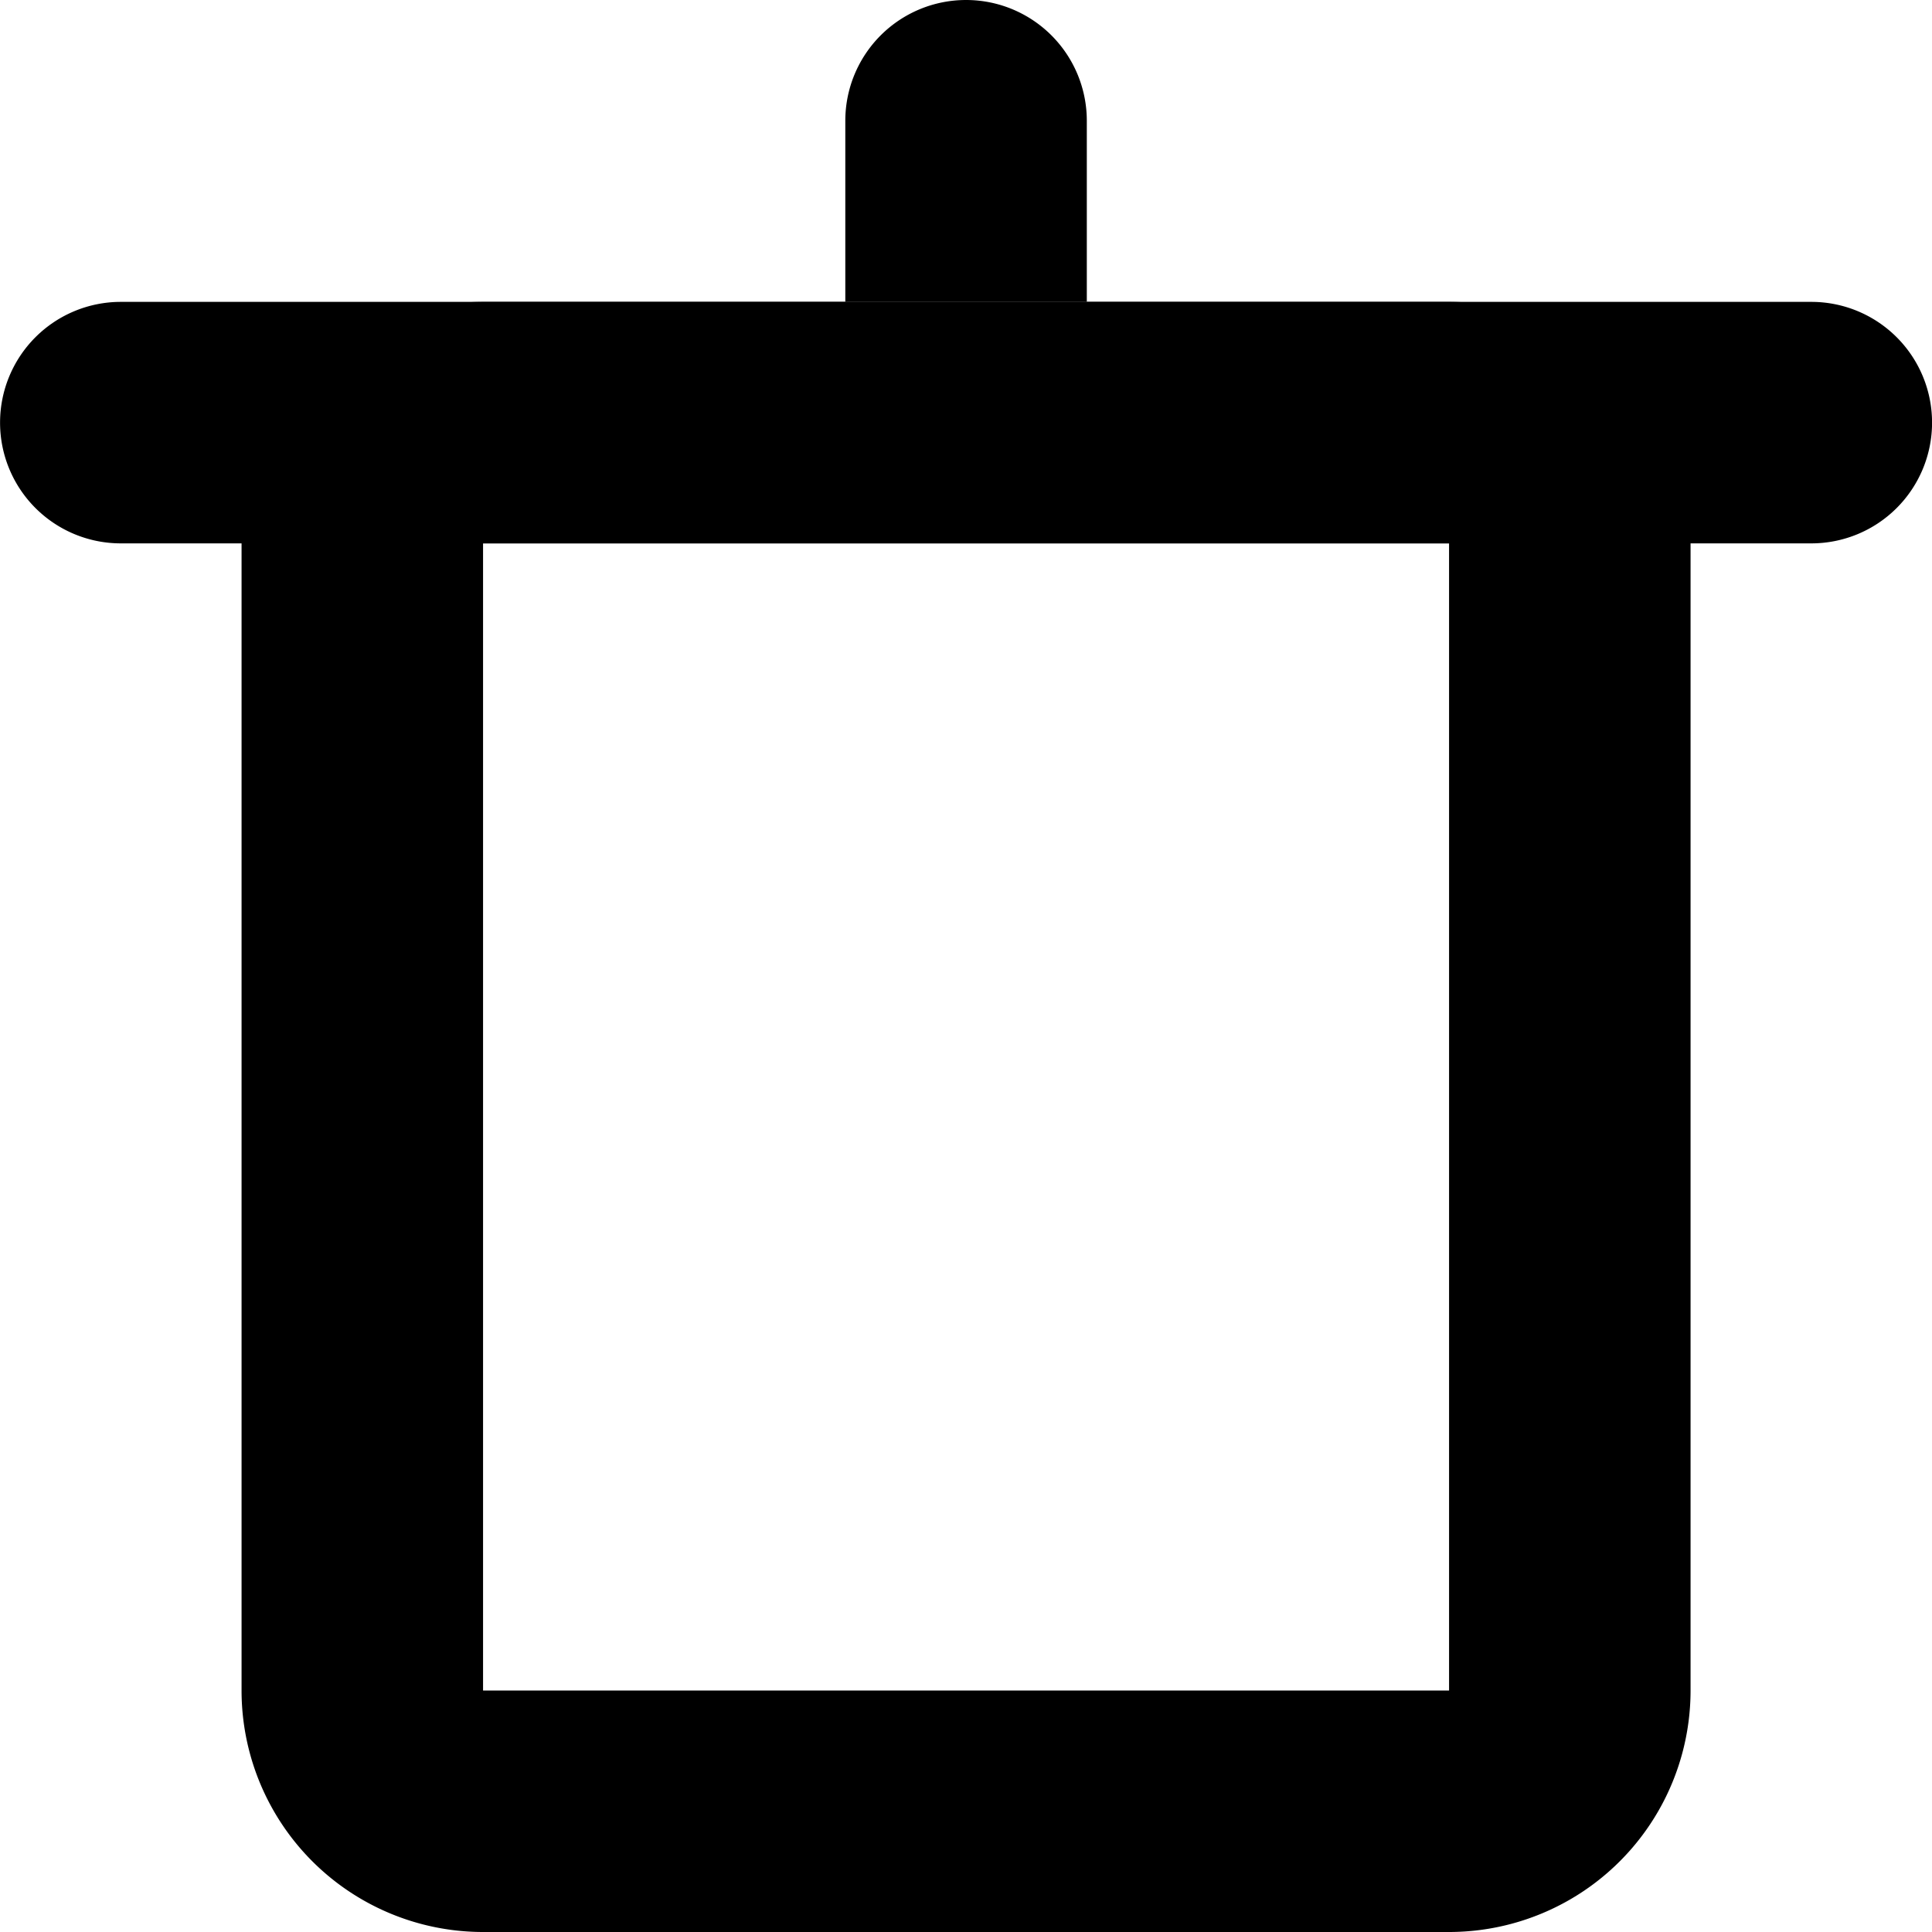
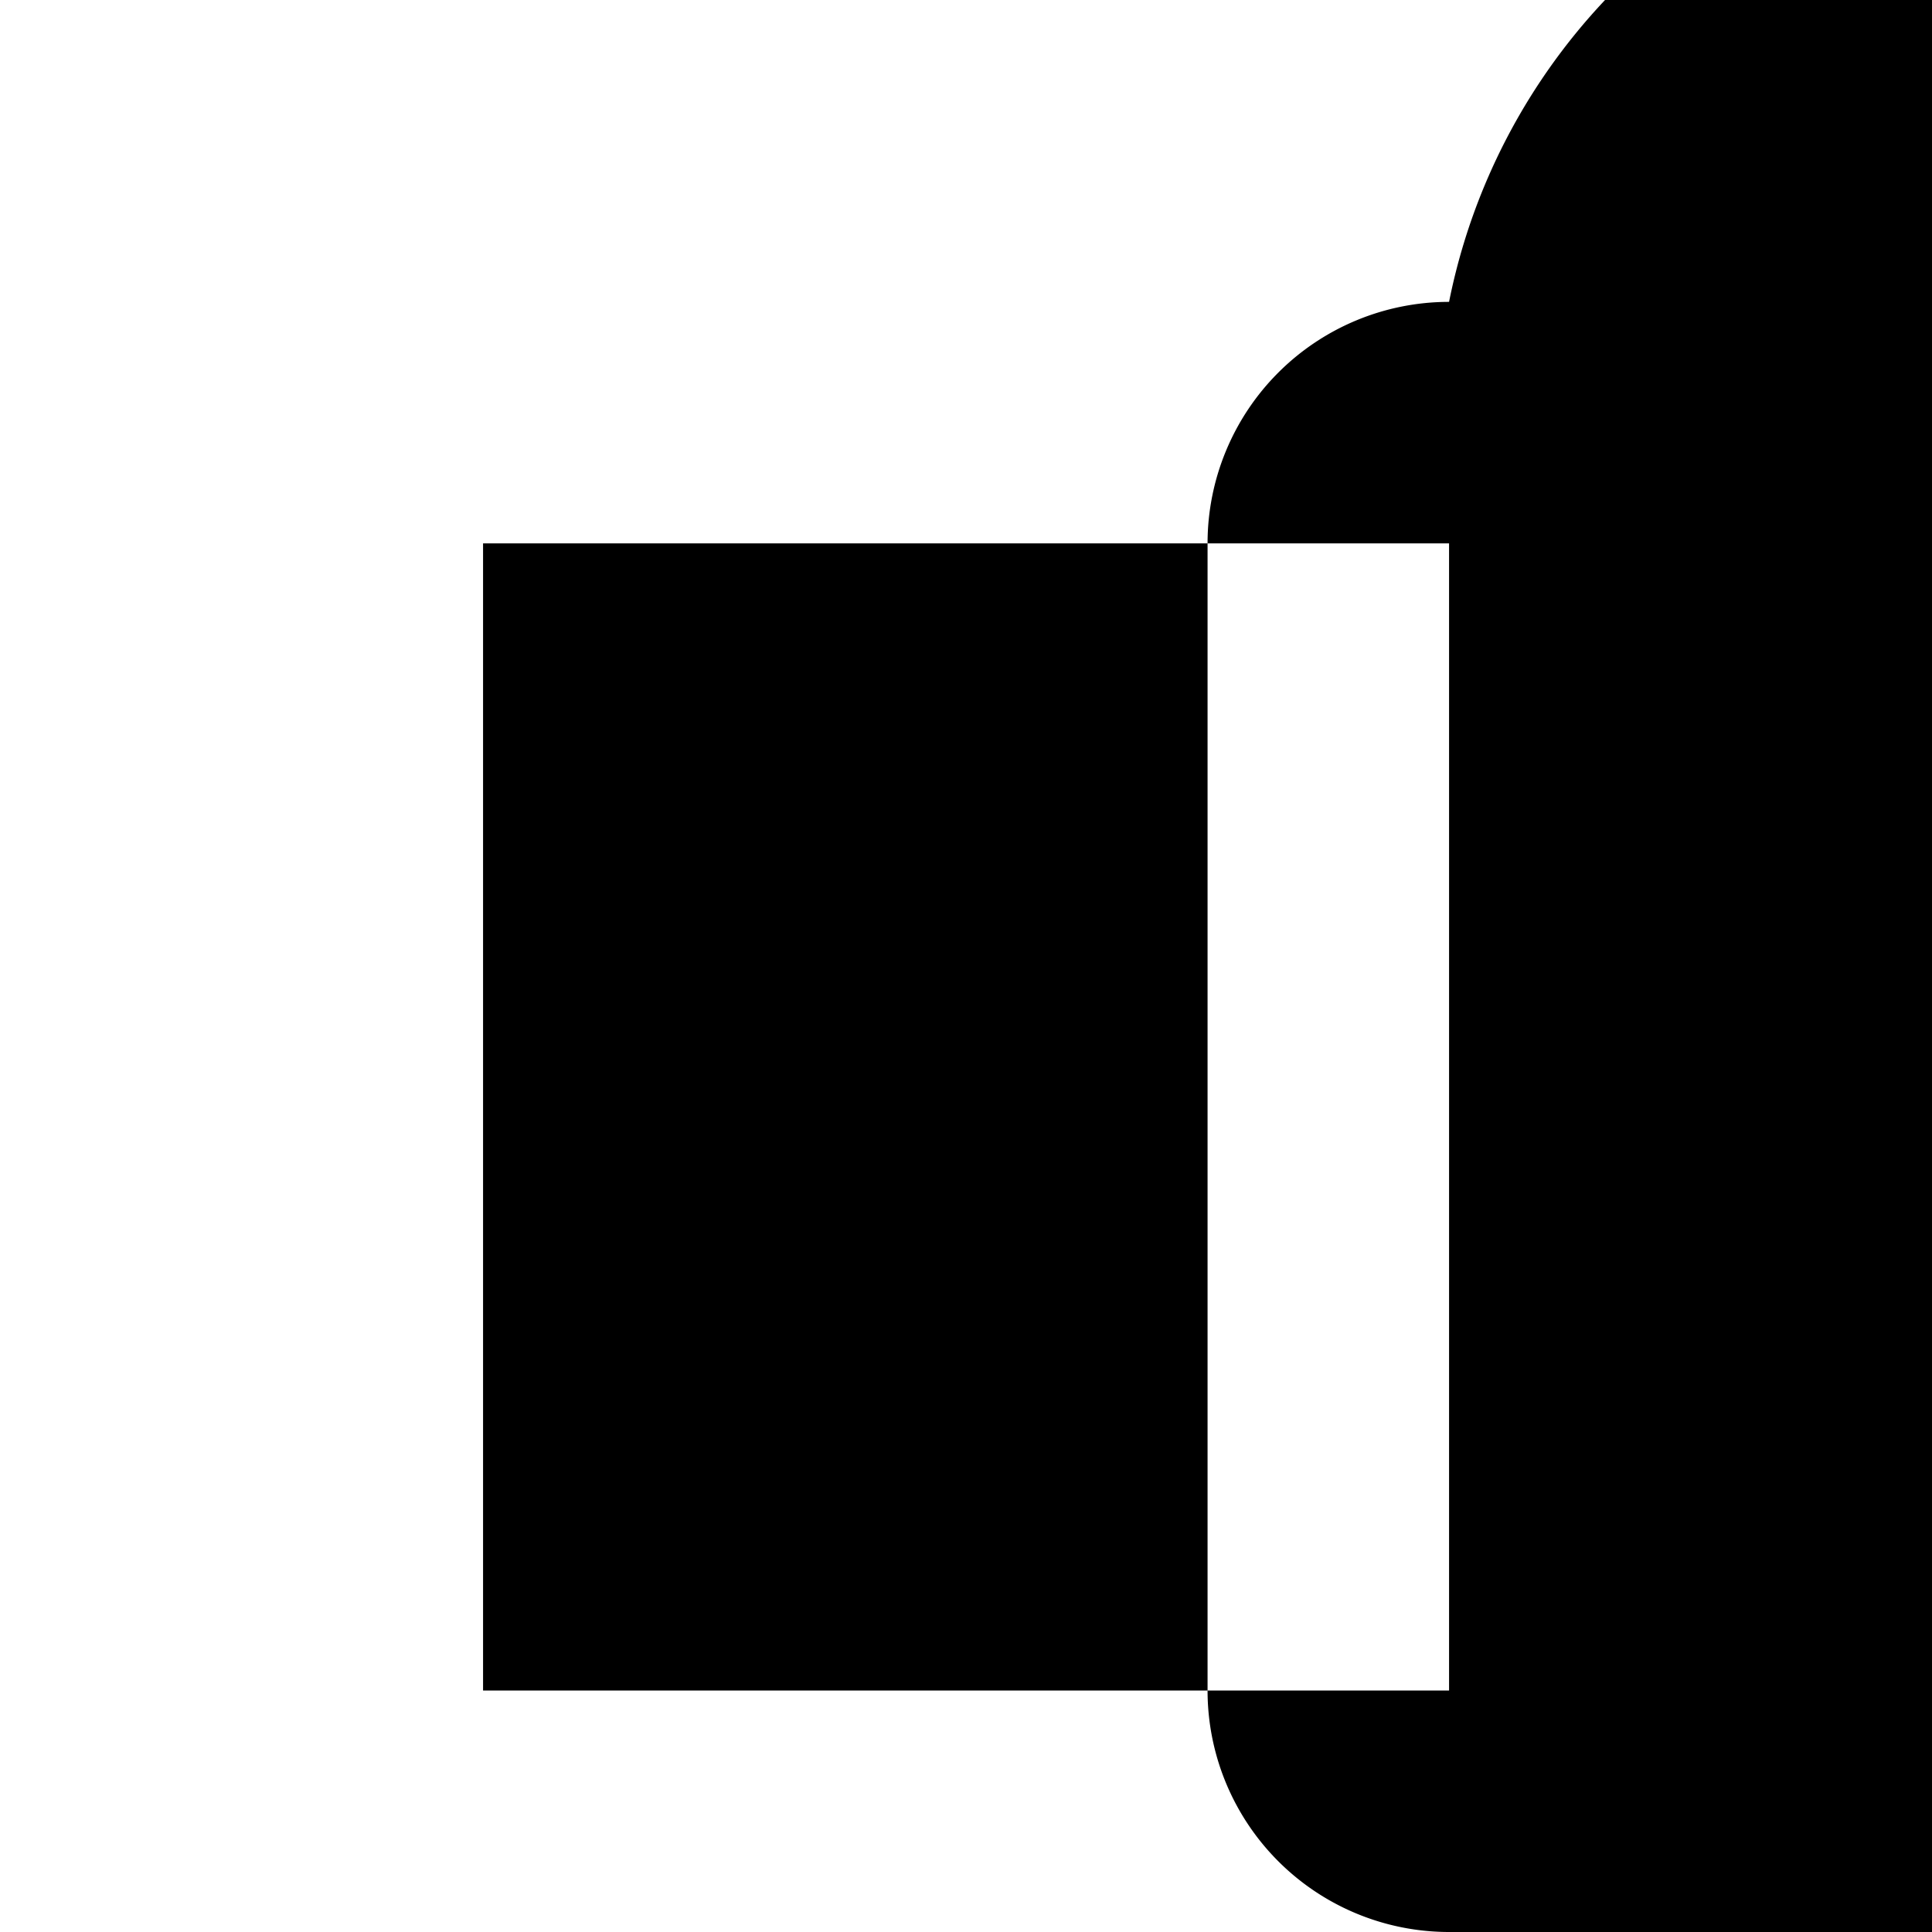
<svg xmlns="http://www.w3.org/2000/svg" fill="#000000" width="800px" height="800px" viewBox="0 0 32 32">
  <g id="Group_33" data-name="Group 33" transform="translate(-93.999 -321.05)">
-     <path id="Path_289" data-name="Path 289" d="M108,326.05v-3a2,2,0,0,1,2-2h0a2,2,0,0,1,2,2v3" />
-     <path id="Path_298" data-name="Path 298" d="M126,328.05a2,2,0,0,1-2,2H96a2,2,0,0,1-2-2h0a2,2,0,0,1,2-2h28a2,2,0,0,1,2,2Z" />
-     <path id="Path_325" data-name="Path 325" d="M118,326.05H102a4,4,0,0,0-4,4v19a4,4,0,0,0,4,4h16a4,4,0,0,0,4-4v-19A4,4,0,0,0,118,326.05Zm0,23H102v-19h16Z" />
+     <path id="Path_325" data-name="Path 325" d="M118,326.05a4,4,0,0,0-4,4v19a4,4,0,0,0,4,4h16a4,4,0,0,0,4-4v-19A4,4,0,0,0,118,326.05Zm0,23H102v-19h16Z" />
  </g>
</svg>